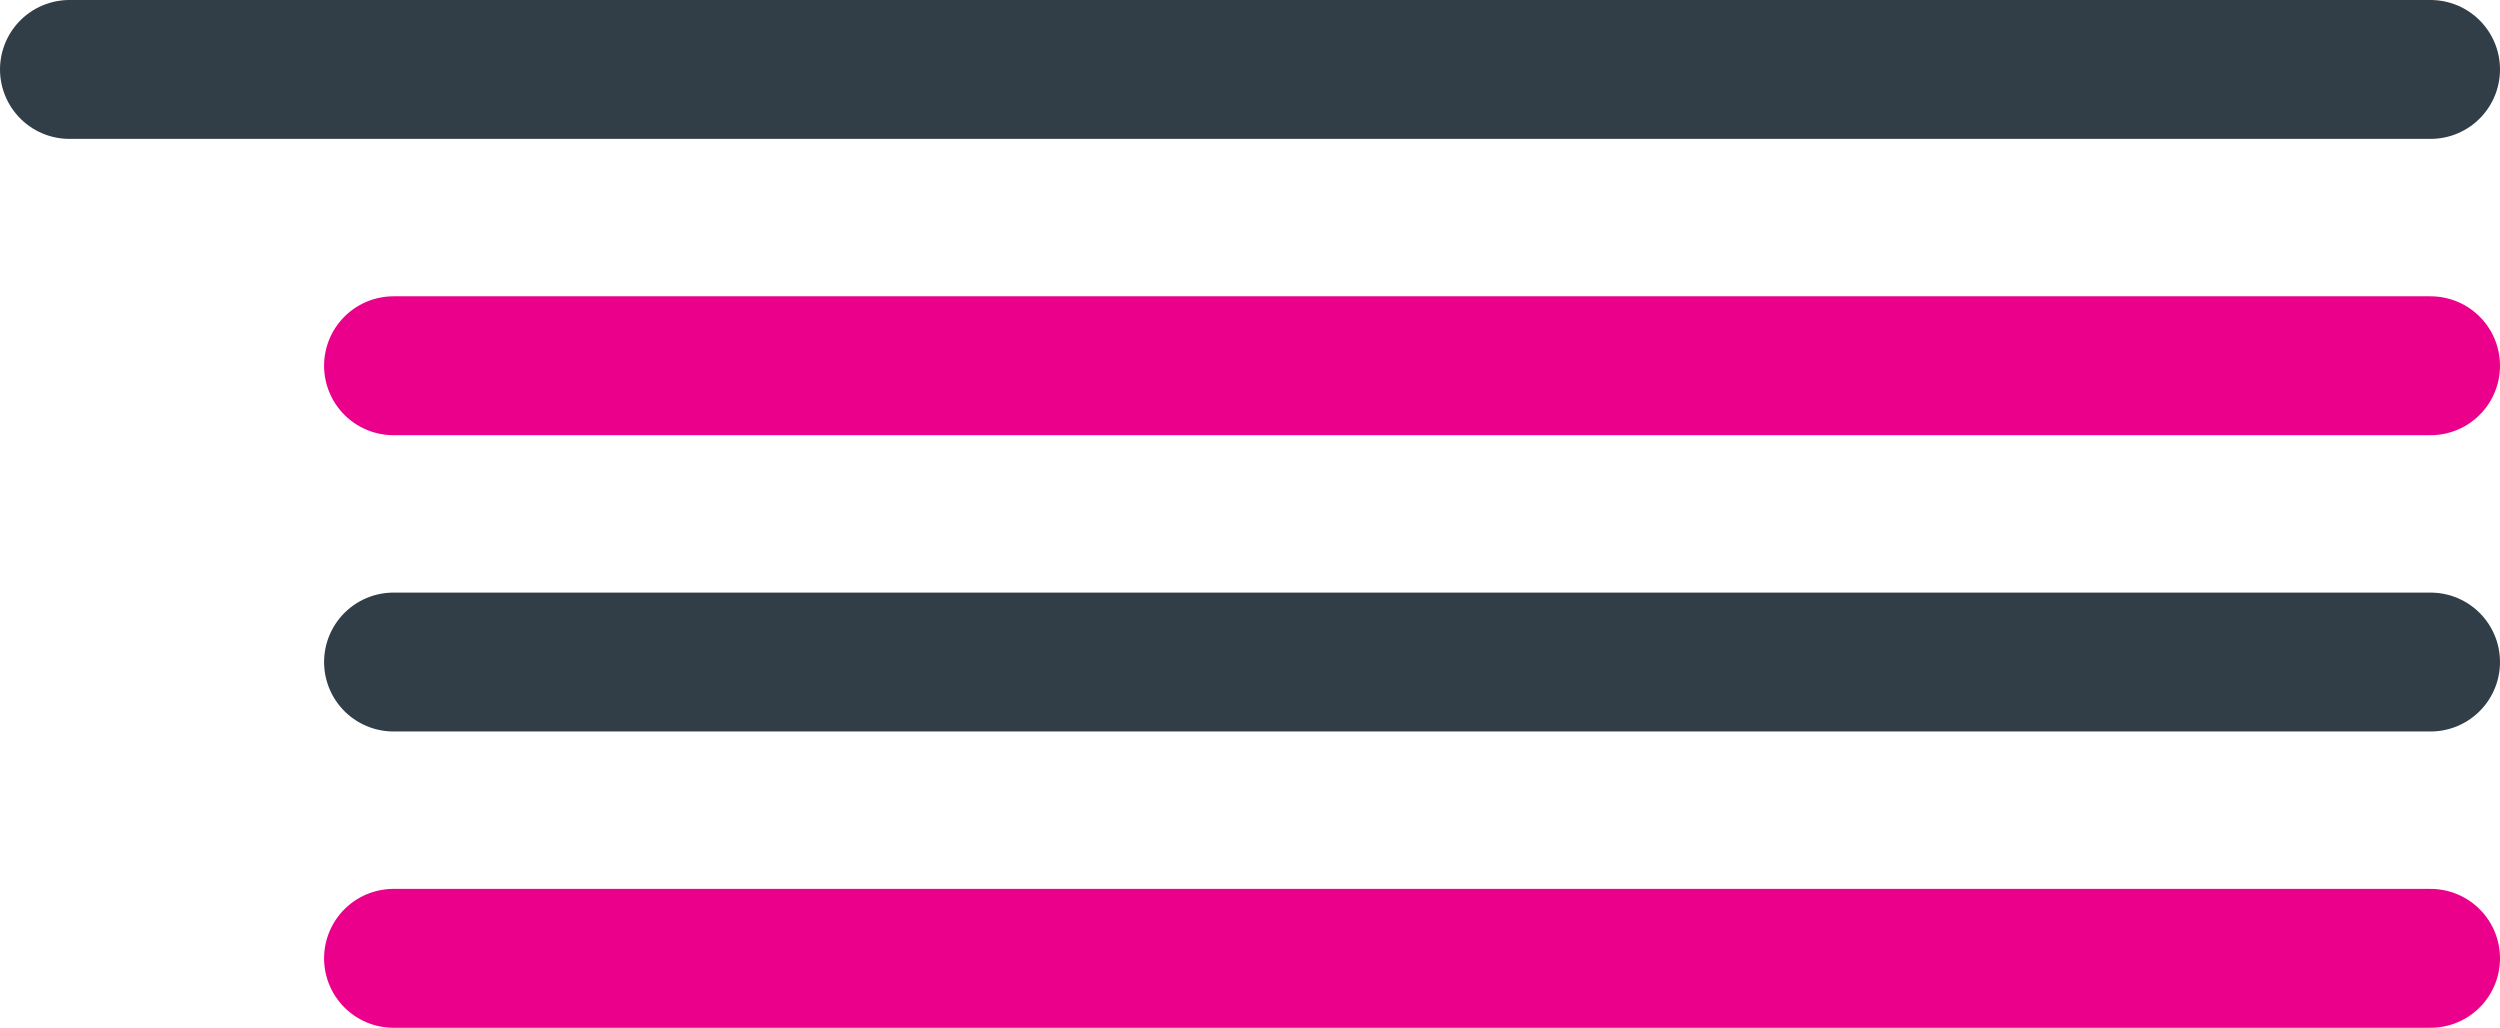
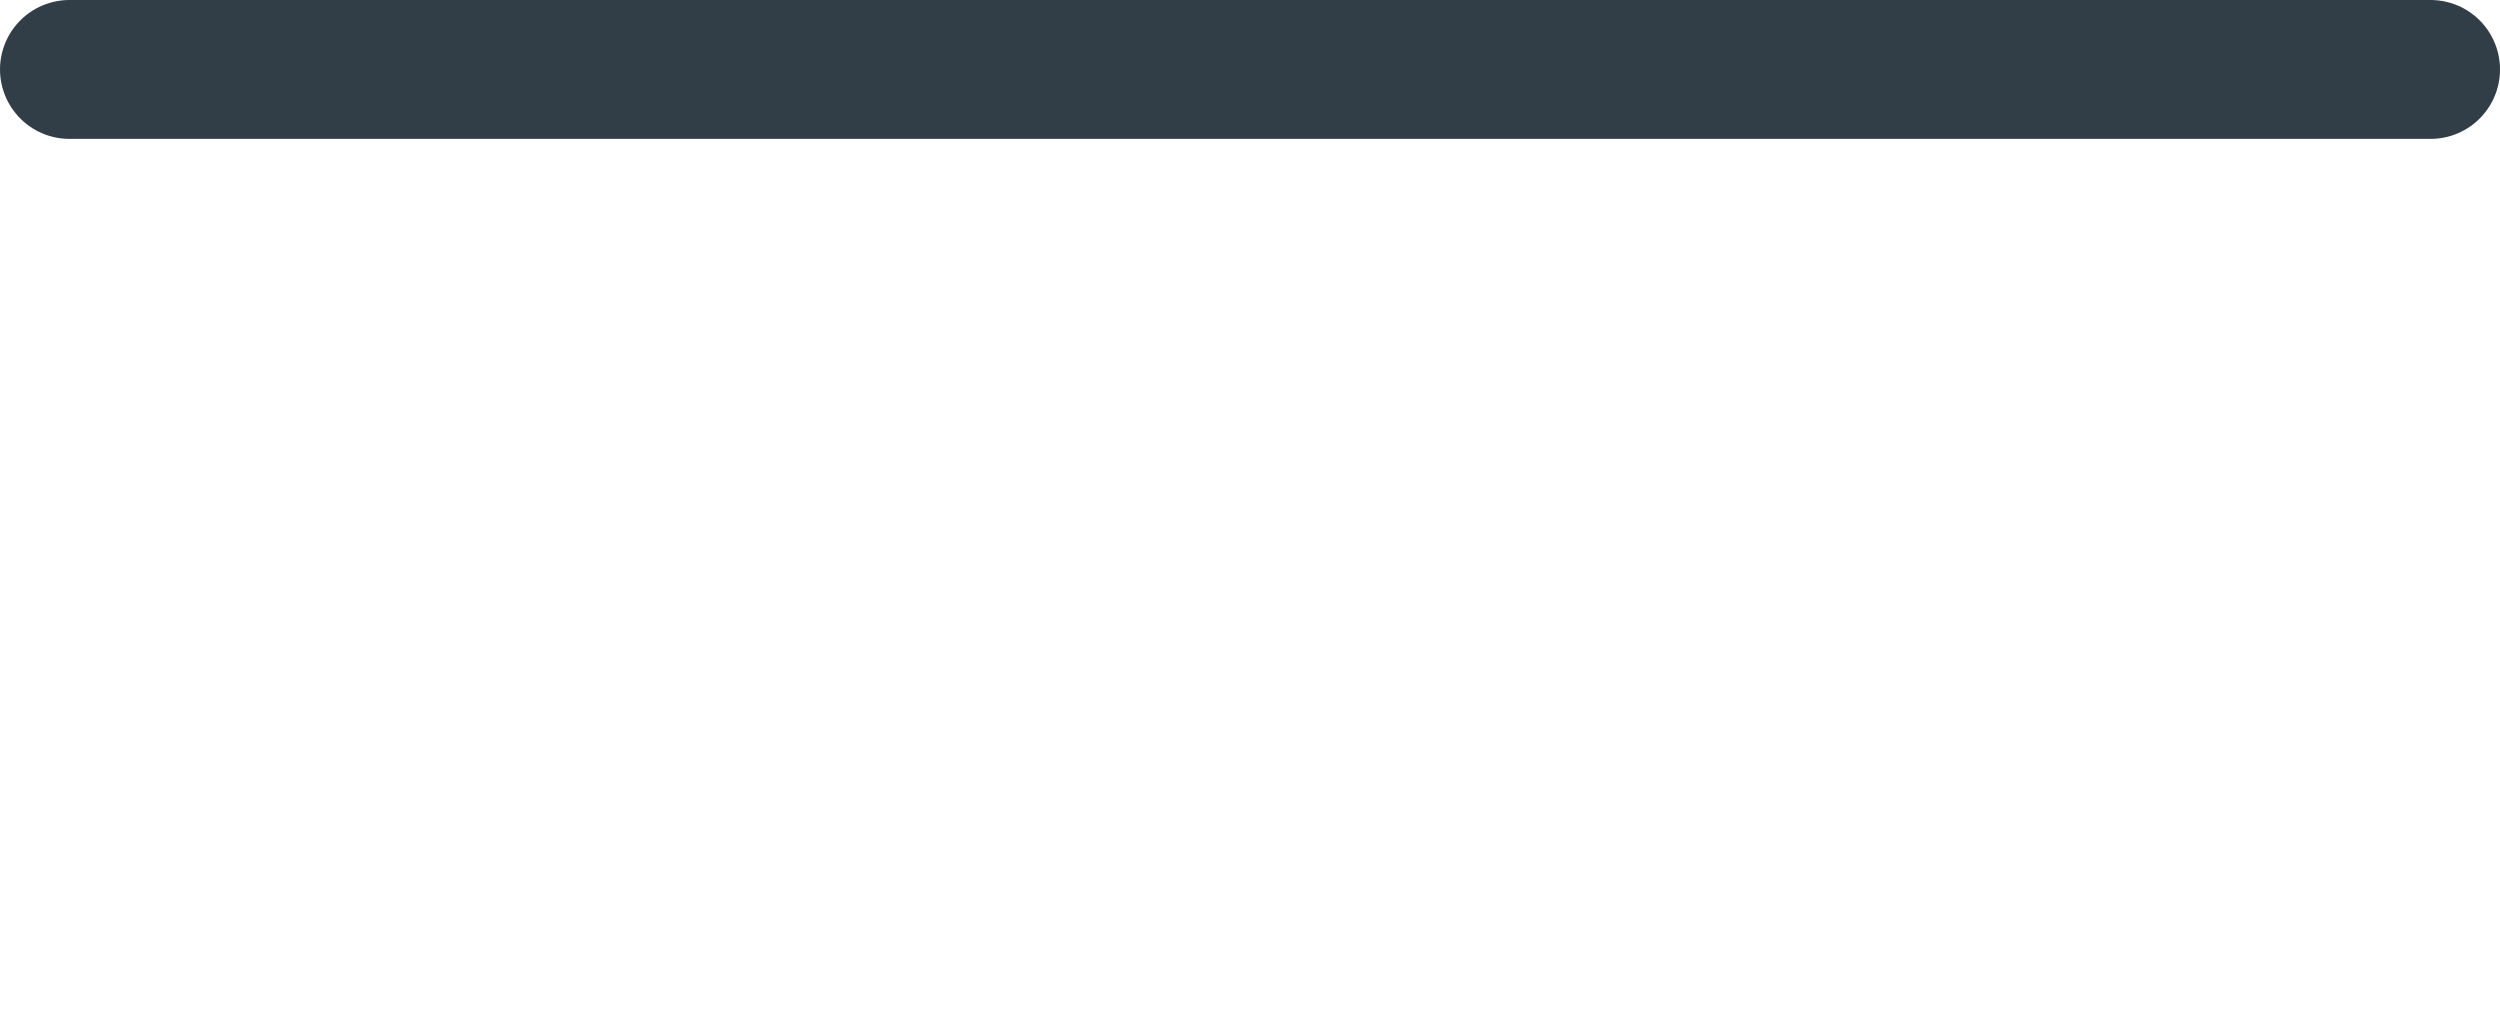
<svg xmlns="http://www.w3.org/2000/svg" width="270" height="111" viewBox="0 0 270 111">
  <g id="Group_1" data-name="Group 1" transform="translate(-1850 -827)">
    <line id="Line_1" data-name="Line 1" x2="255" transform="translate(1857.5 834.5)" fill="none" stroke="#313e47" stroke-linecap="round" stroke-width="15" />
-     <line id="Line_2" data-name="Line 2" x2="220" transform="translate(1892.5 866.5)" fill="none" stroke="#eb008b" stroke-linecap="round" stroke-width="15" />
-     <line id="Line_3" data-name="Line 3" x2="220" transform="translate(1892.5 898.5)" fill="none" stroke="#313e47" stroke-linecap="round" stroke-width="15" />
-     <line id="Line_4" data-name="Line 4" x2="220" transform="translate(1892.5 930.5)" fill="none" stroke="#eb008b" stroke-linecap="round" stroke-width="15" />
  </g>
</svg>